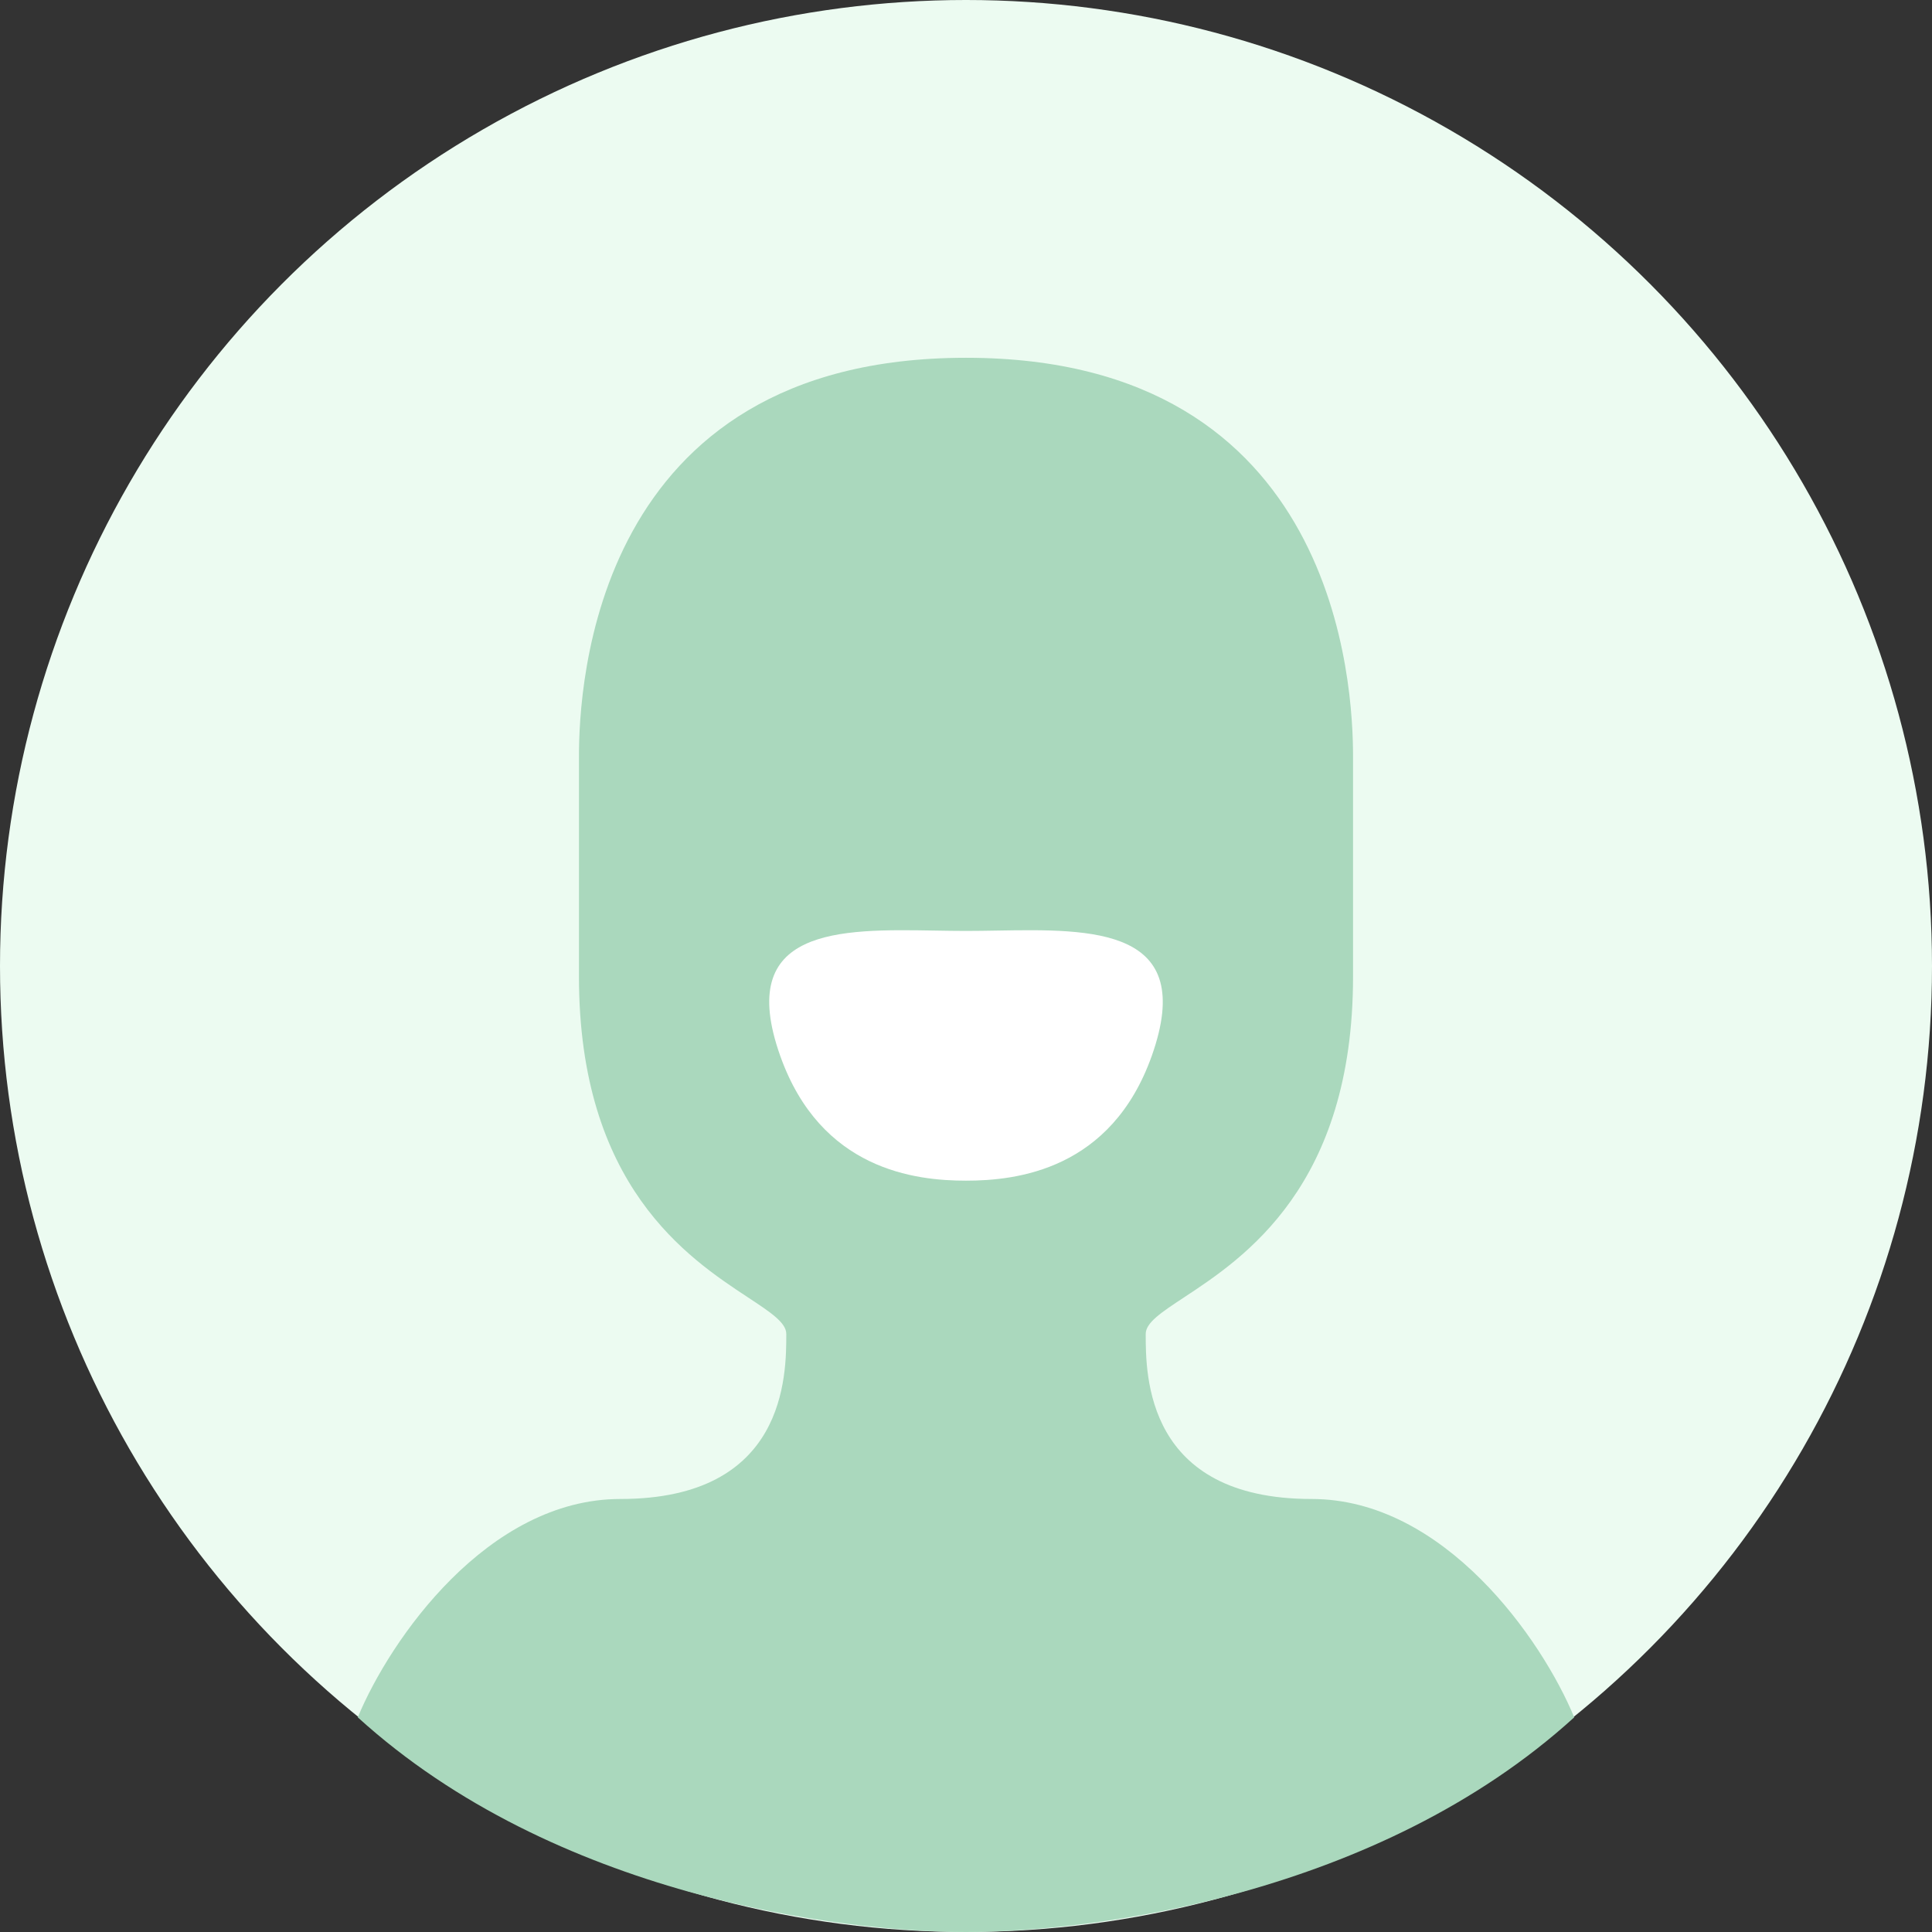
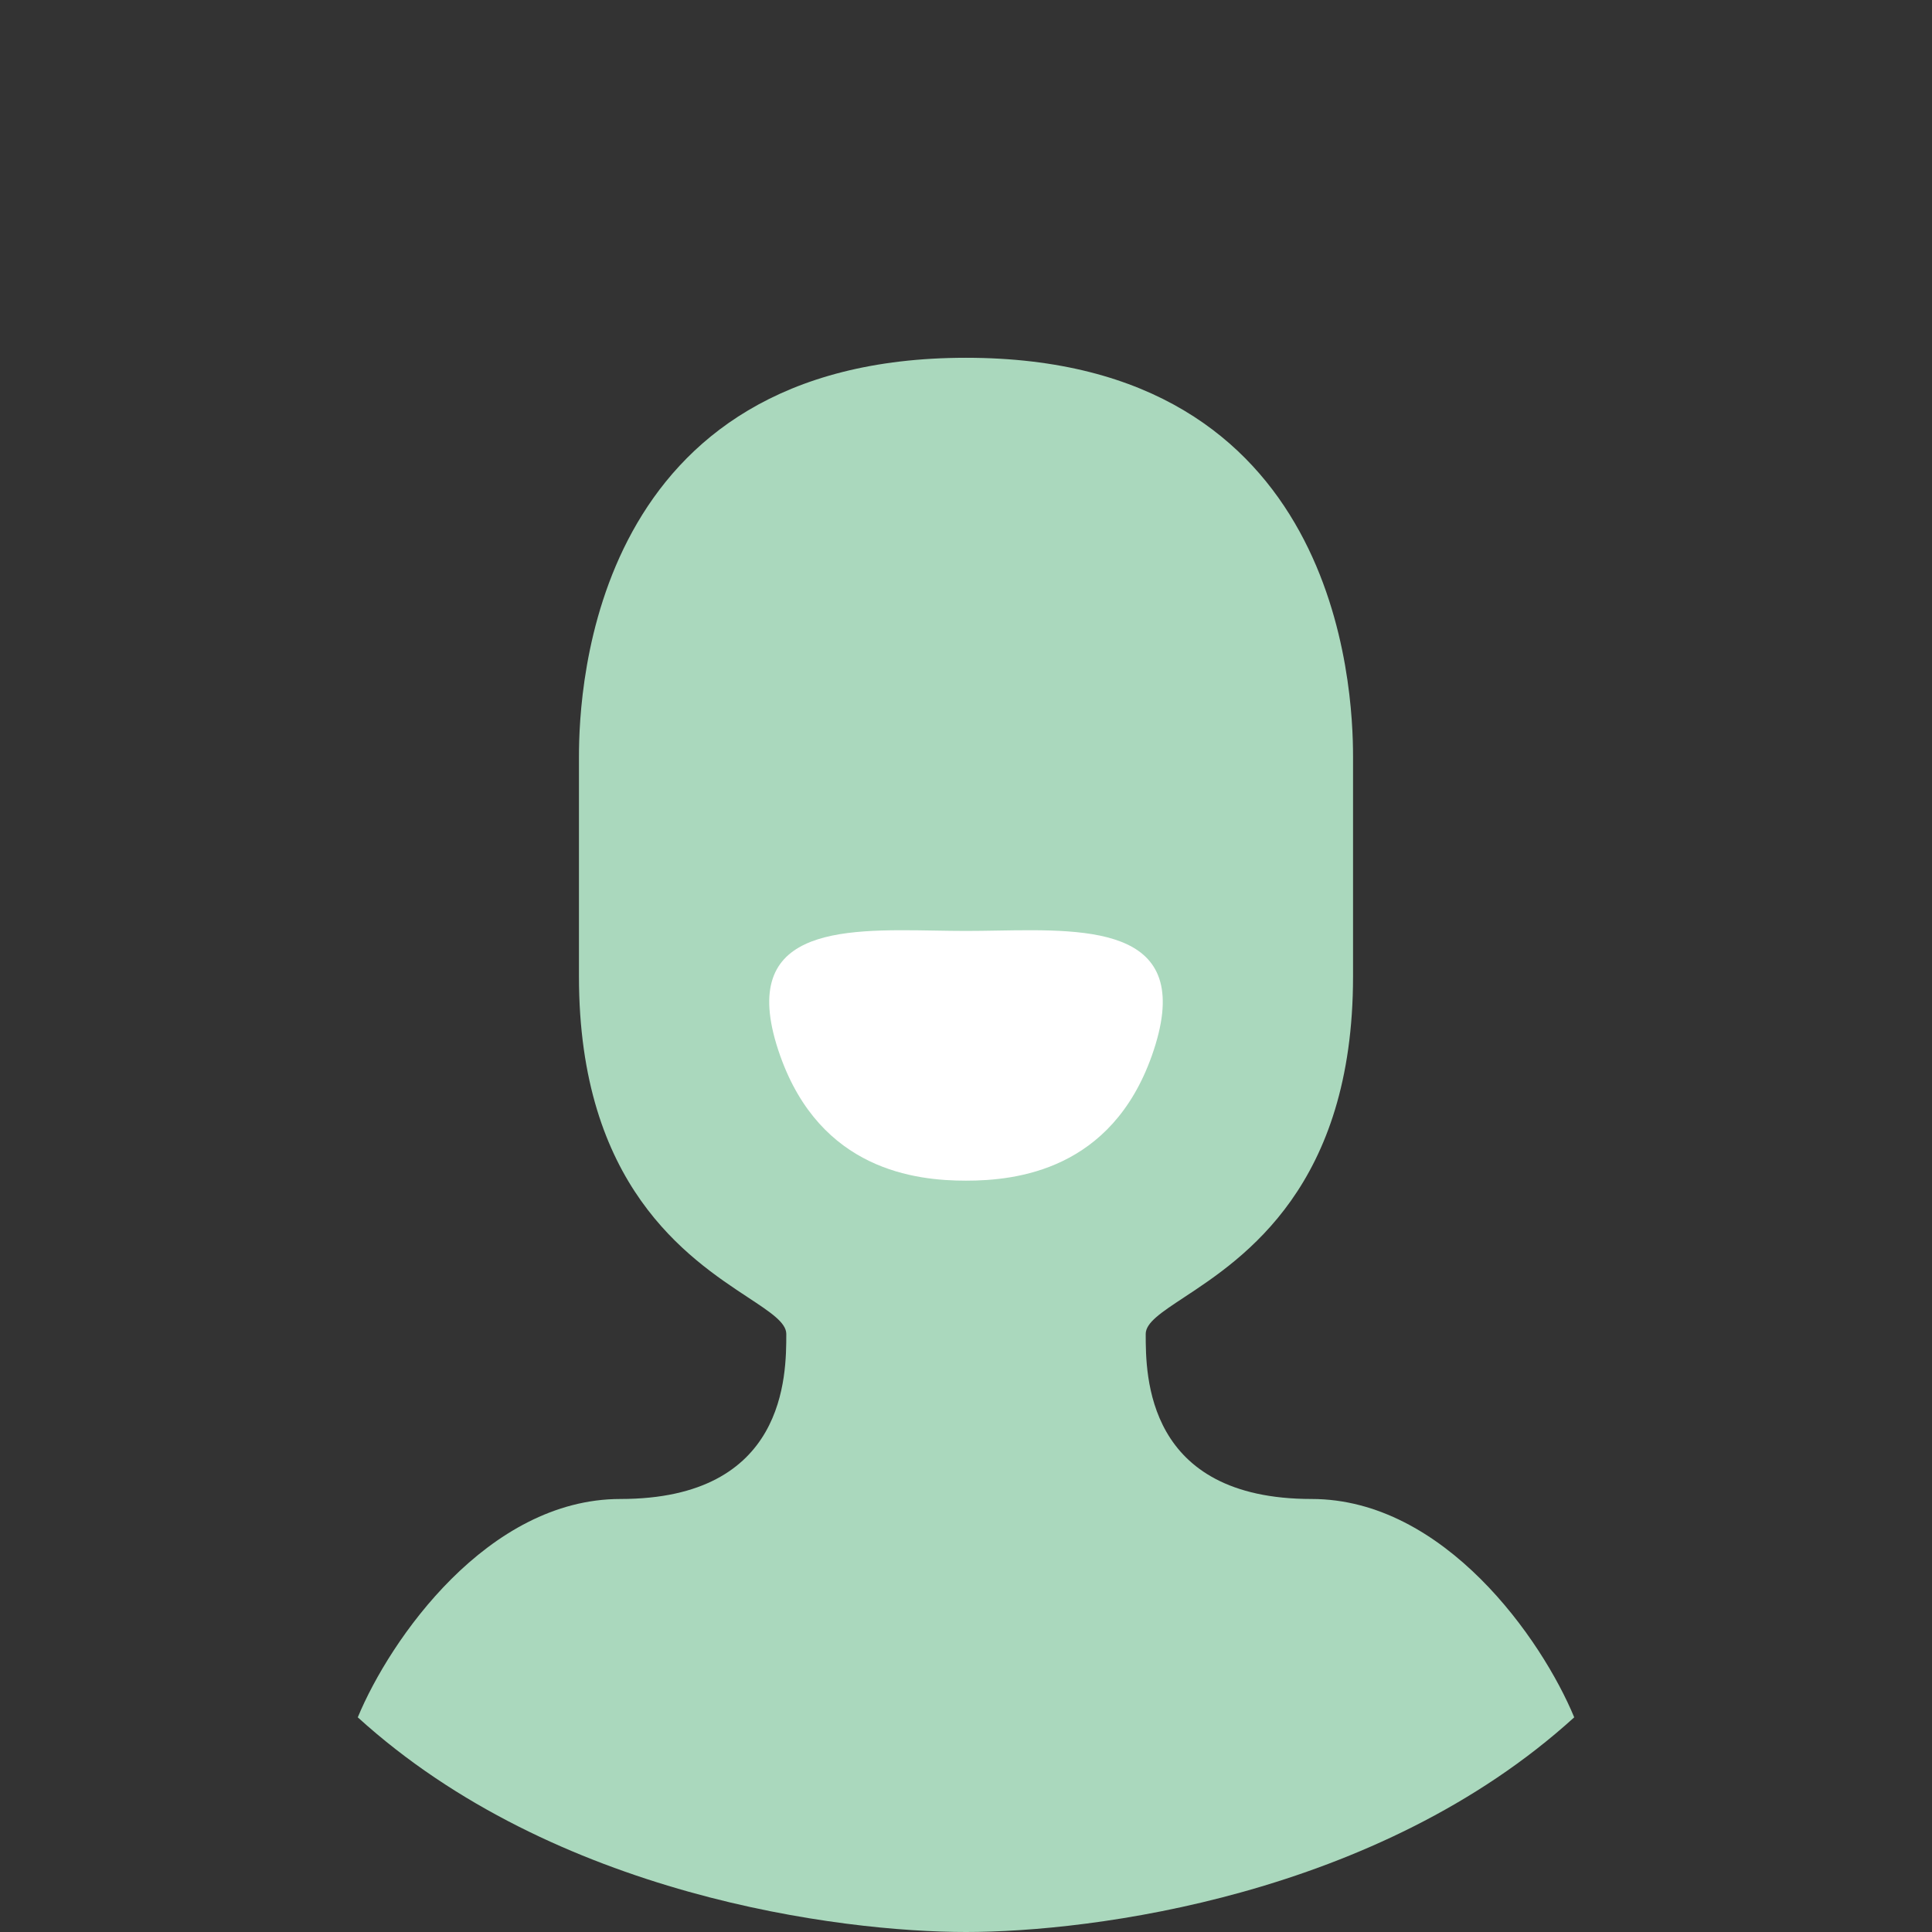
<svg xmlns="http://www.w3.org/2000/svg" width="54" height="54" viewBox="0 0 54 54" fill="none">
  <rect x="0" y="0" width="54" height="54" fill="#333333" stroke="none" />
  <g clip-path="url(#clip0_7097_159511)">
-     <circle cx="27" cy="27" r="27" fill="#ECFBF1" />
    <path d="M10 48C10.902 45.822 13.632 41.897 17.341 41.897C21.977 41.897 21.977 38.438 21.977 37.285C21.977 36.969 21.541 36.681 20.908 36.264C19.234 35.161 16.182 33.15 16.182 27.293V21.145C16.182 19.223 16.568 10 27 10C37.432 10 37.818 19.223 37.818 21.145V27.293C37.818 33.15 34.766 35.161 33.092 36.264C32.459 36.681 32.023 36.969 32.023 37.285C32.023 38.438 32.023 41.897 36.659 41.897C40.368 41.897 43.099 45.822 44 48C38.5 53 30.5 54 27 54C23.5 54 15.5 53 10 48Z" fill="#AAD8BD" />
    <path d="M26.138 26.01C23.472 25.965 20.532 25.916 21.807 29.51C22.94 32.701 25.584 33 27 33C28.415 33 31.06 32.701 32.193 29.51C33.468 25.916 30.528 25.965 27.862 26.01C27.57 26.015 27.28 26.02 27 26.02C26.72 26.02 26.43 26.015 26.138 26.01Z" fill="white" />
  </g>
  <defs>
    <clipPath id="clip0_7097_159511">
      <rect width="54" height="54" fill="white" />
    </clipPath>
  </defs>
</svg>